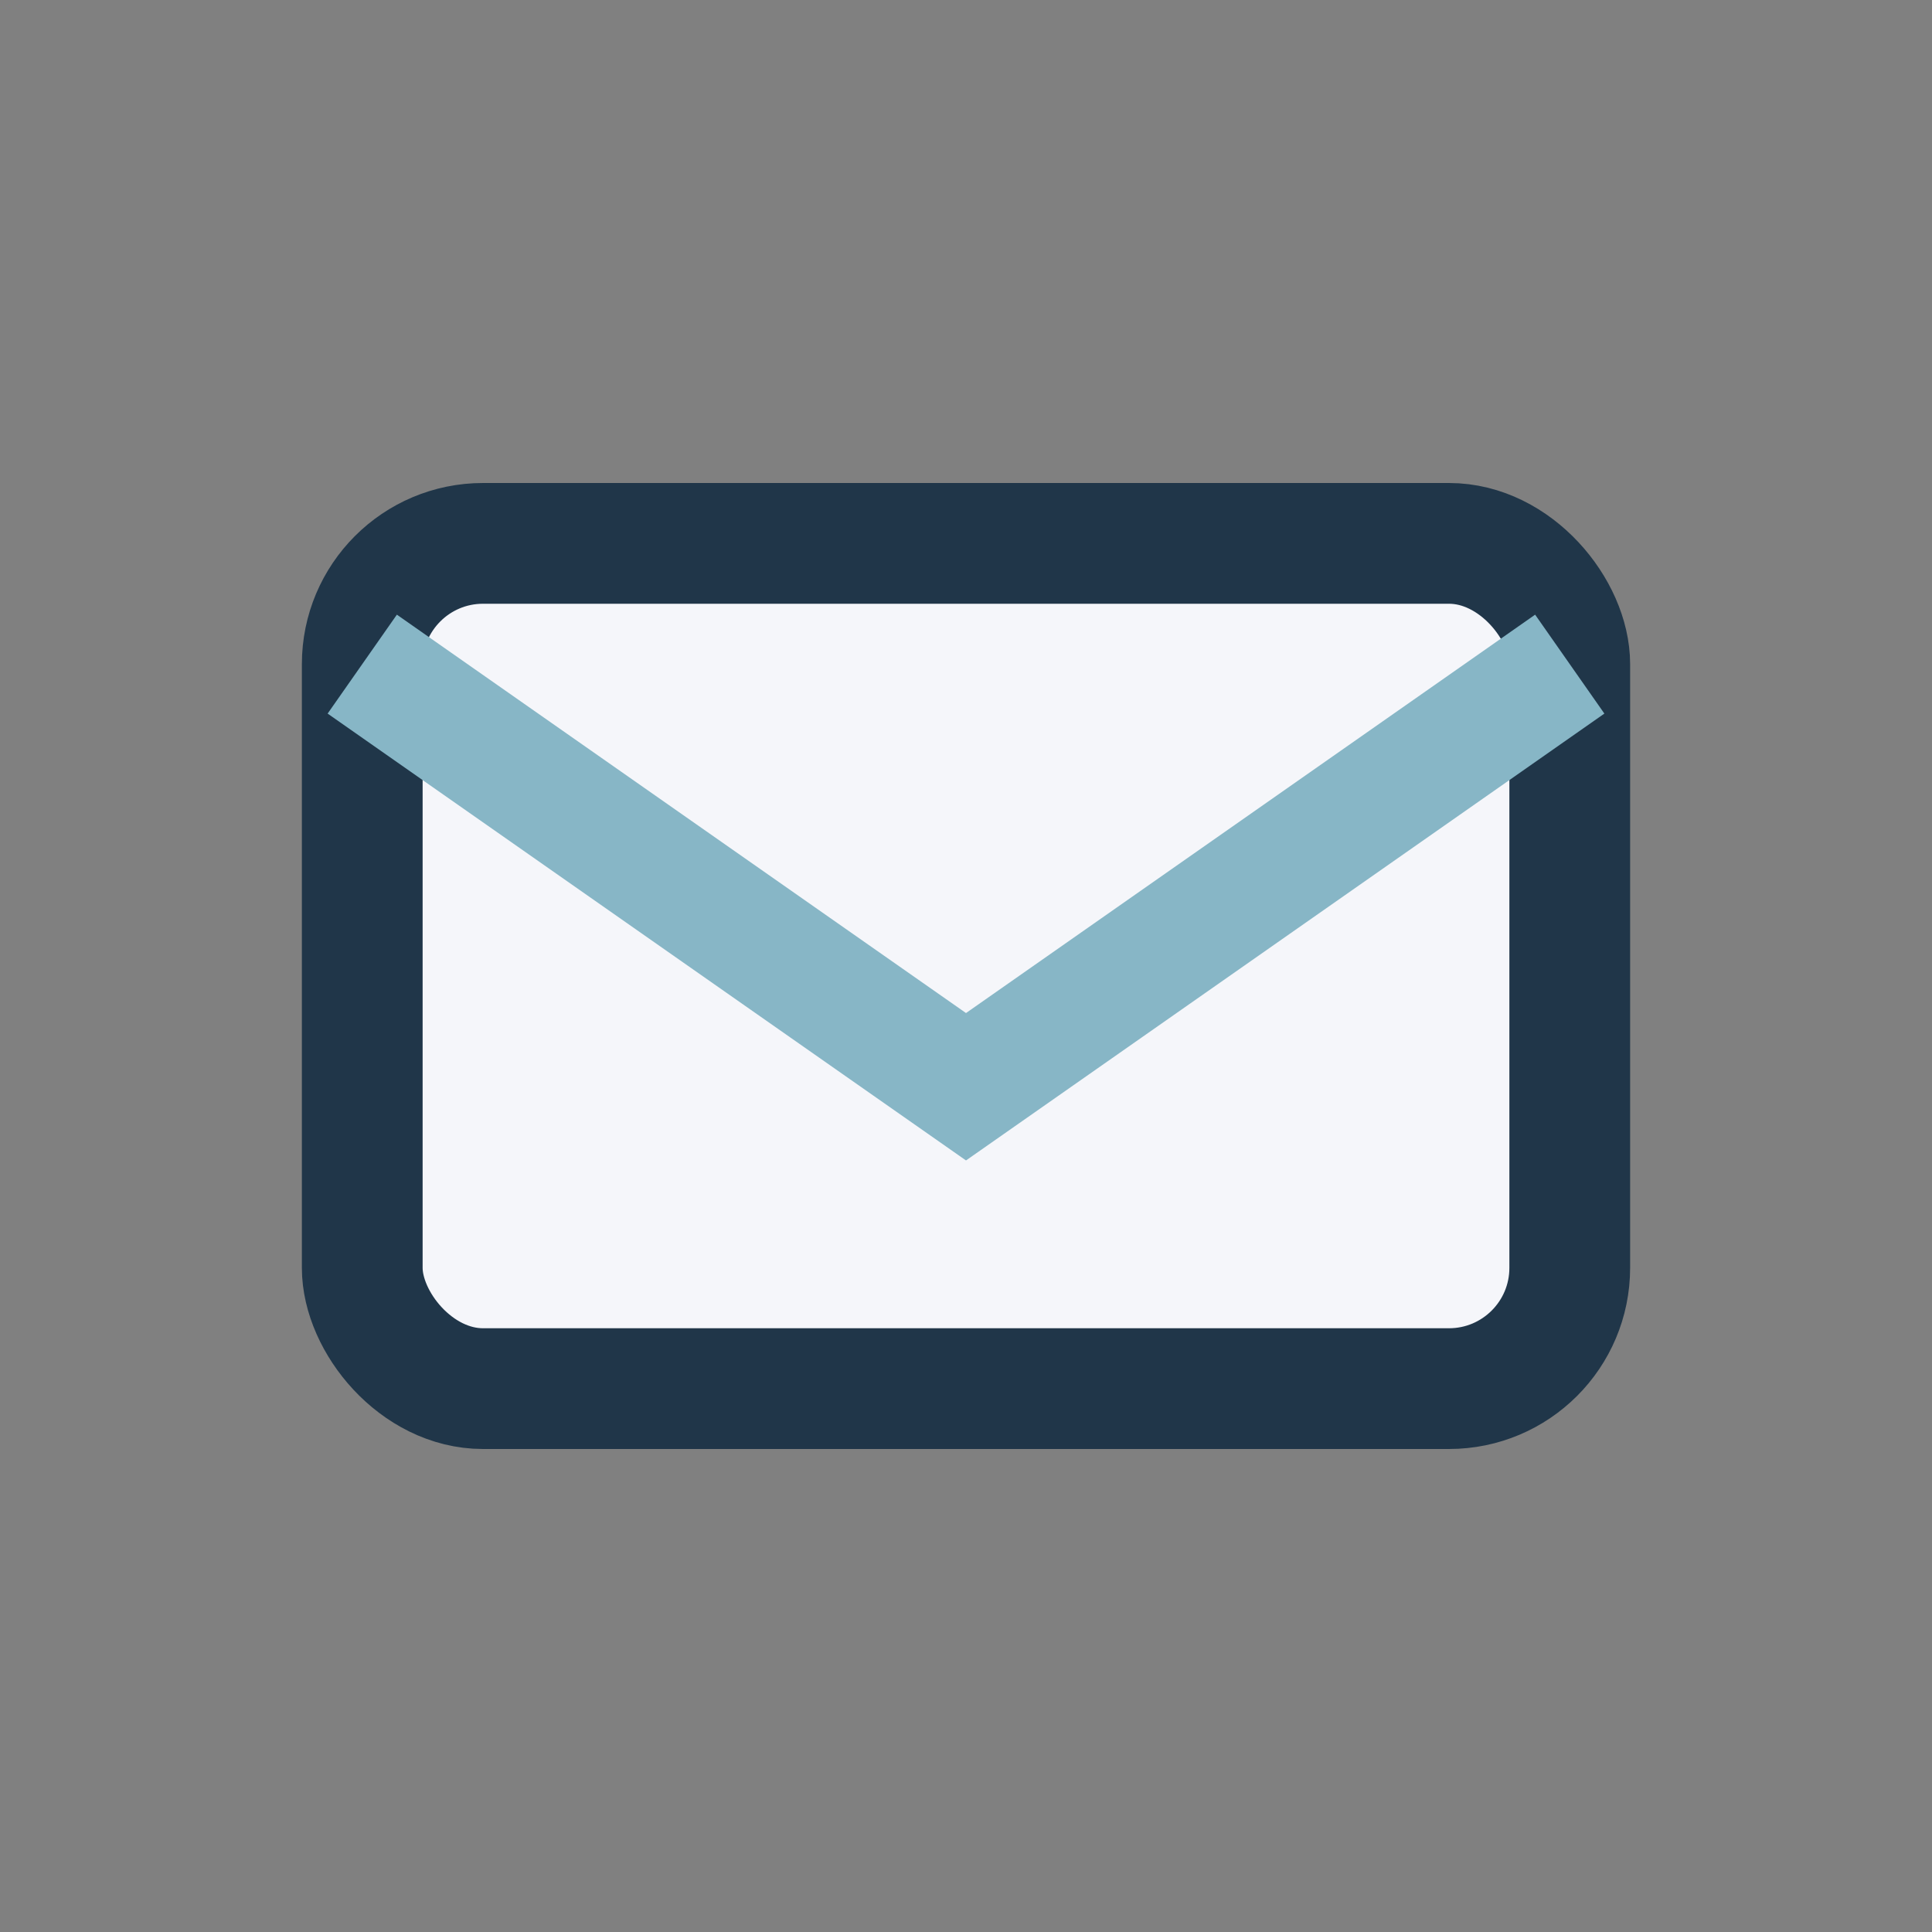
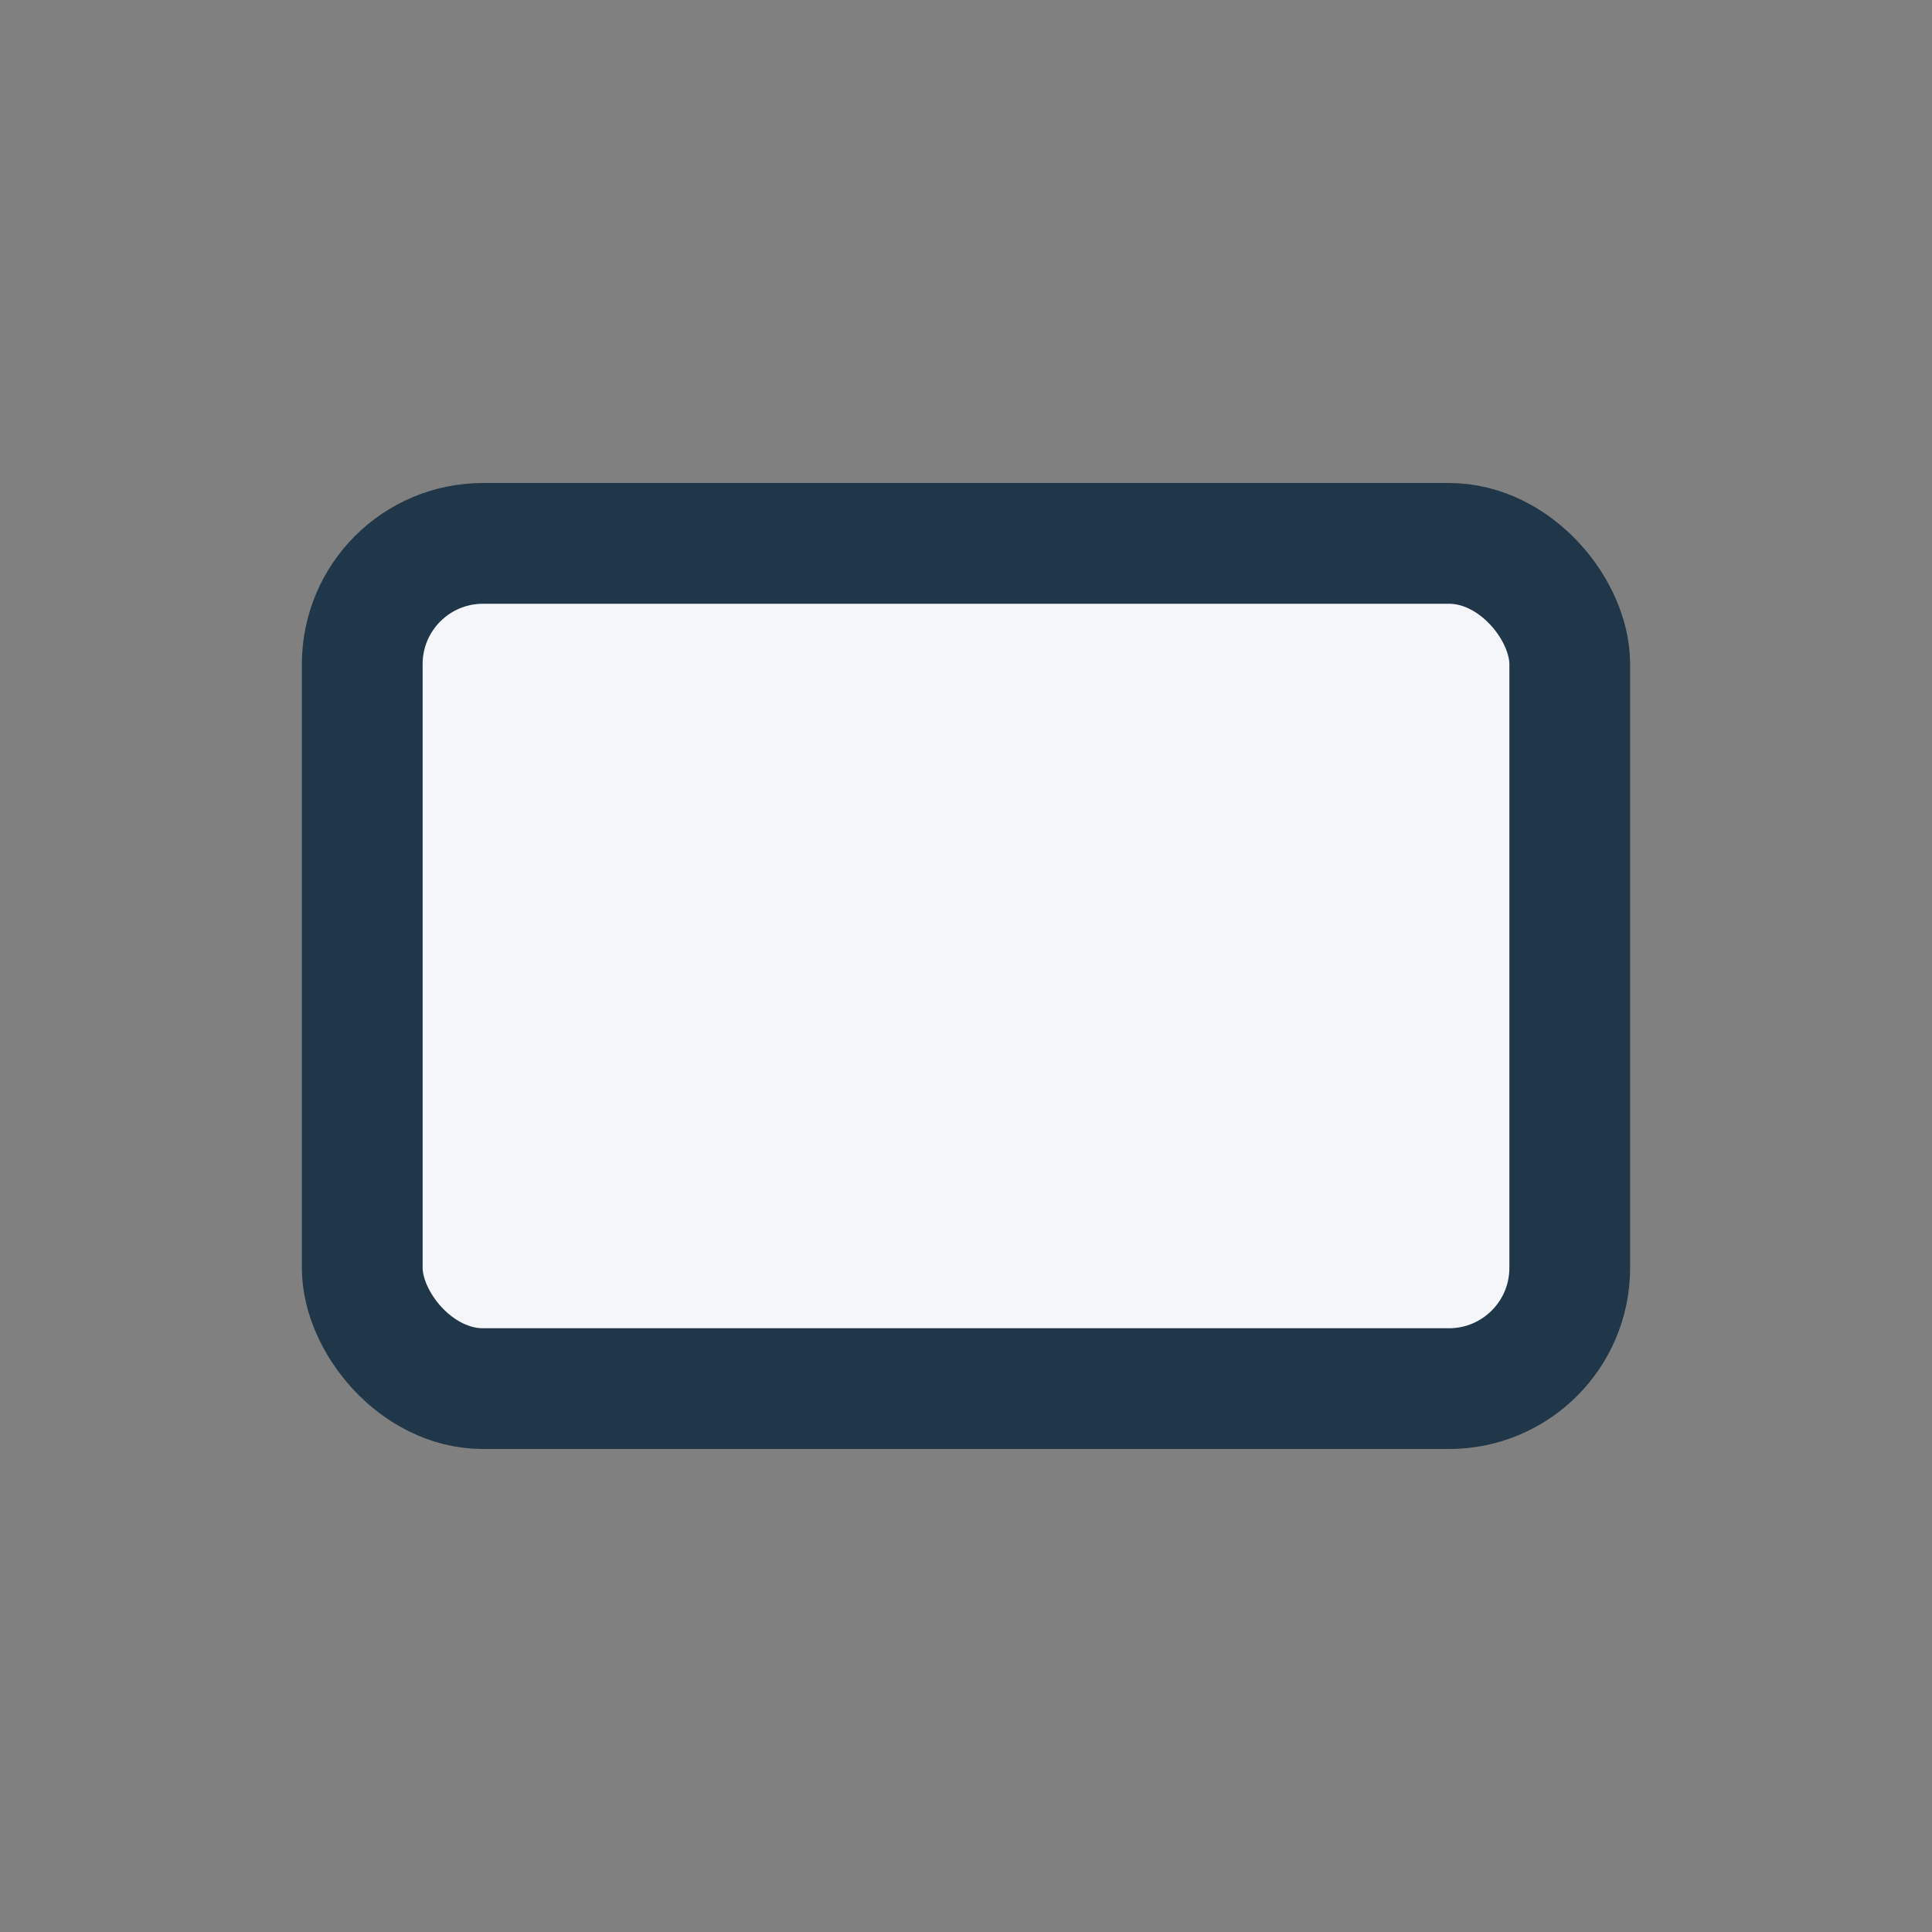
<svg xmlns="http://www.w3.org/2000/svg" width="32" height="32" viewBox="0 0 32 32">
  <rect x="0" y="0" width="32" height="32" fill="#808080" stroke="none" />
  <rect x="6" y="9" width="20" height="14" rx="2" fill="#F5F6FA" stroke="#203649" stroke-width="2" />
-   <path d="M6 11l10 7 10-7" fill="none" stroke="#87B6C6" stroke-width="2" />
</svg>